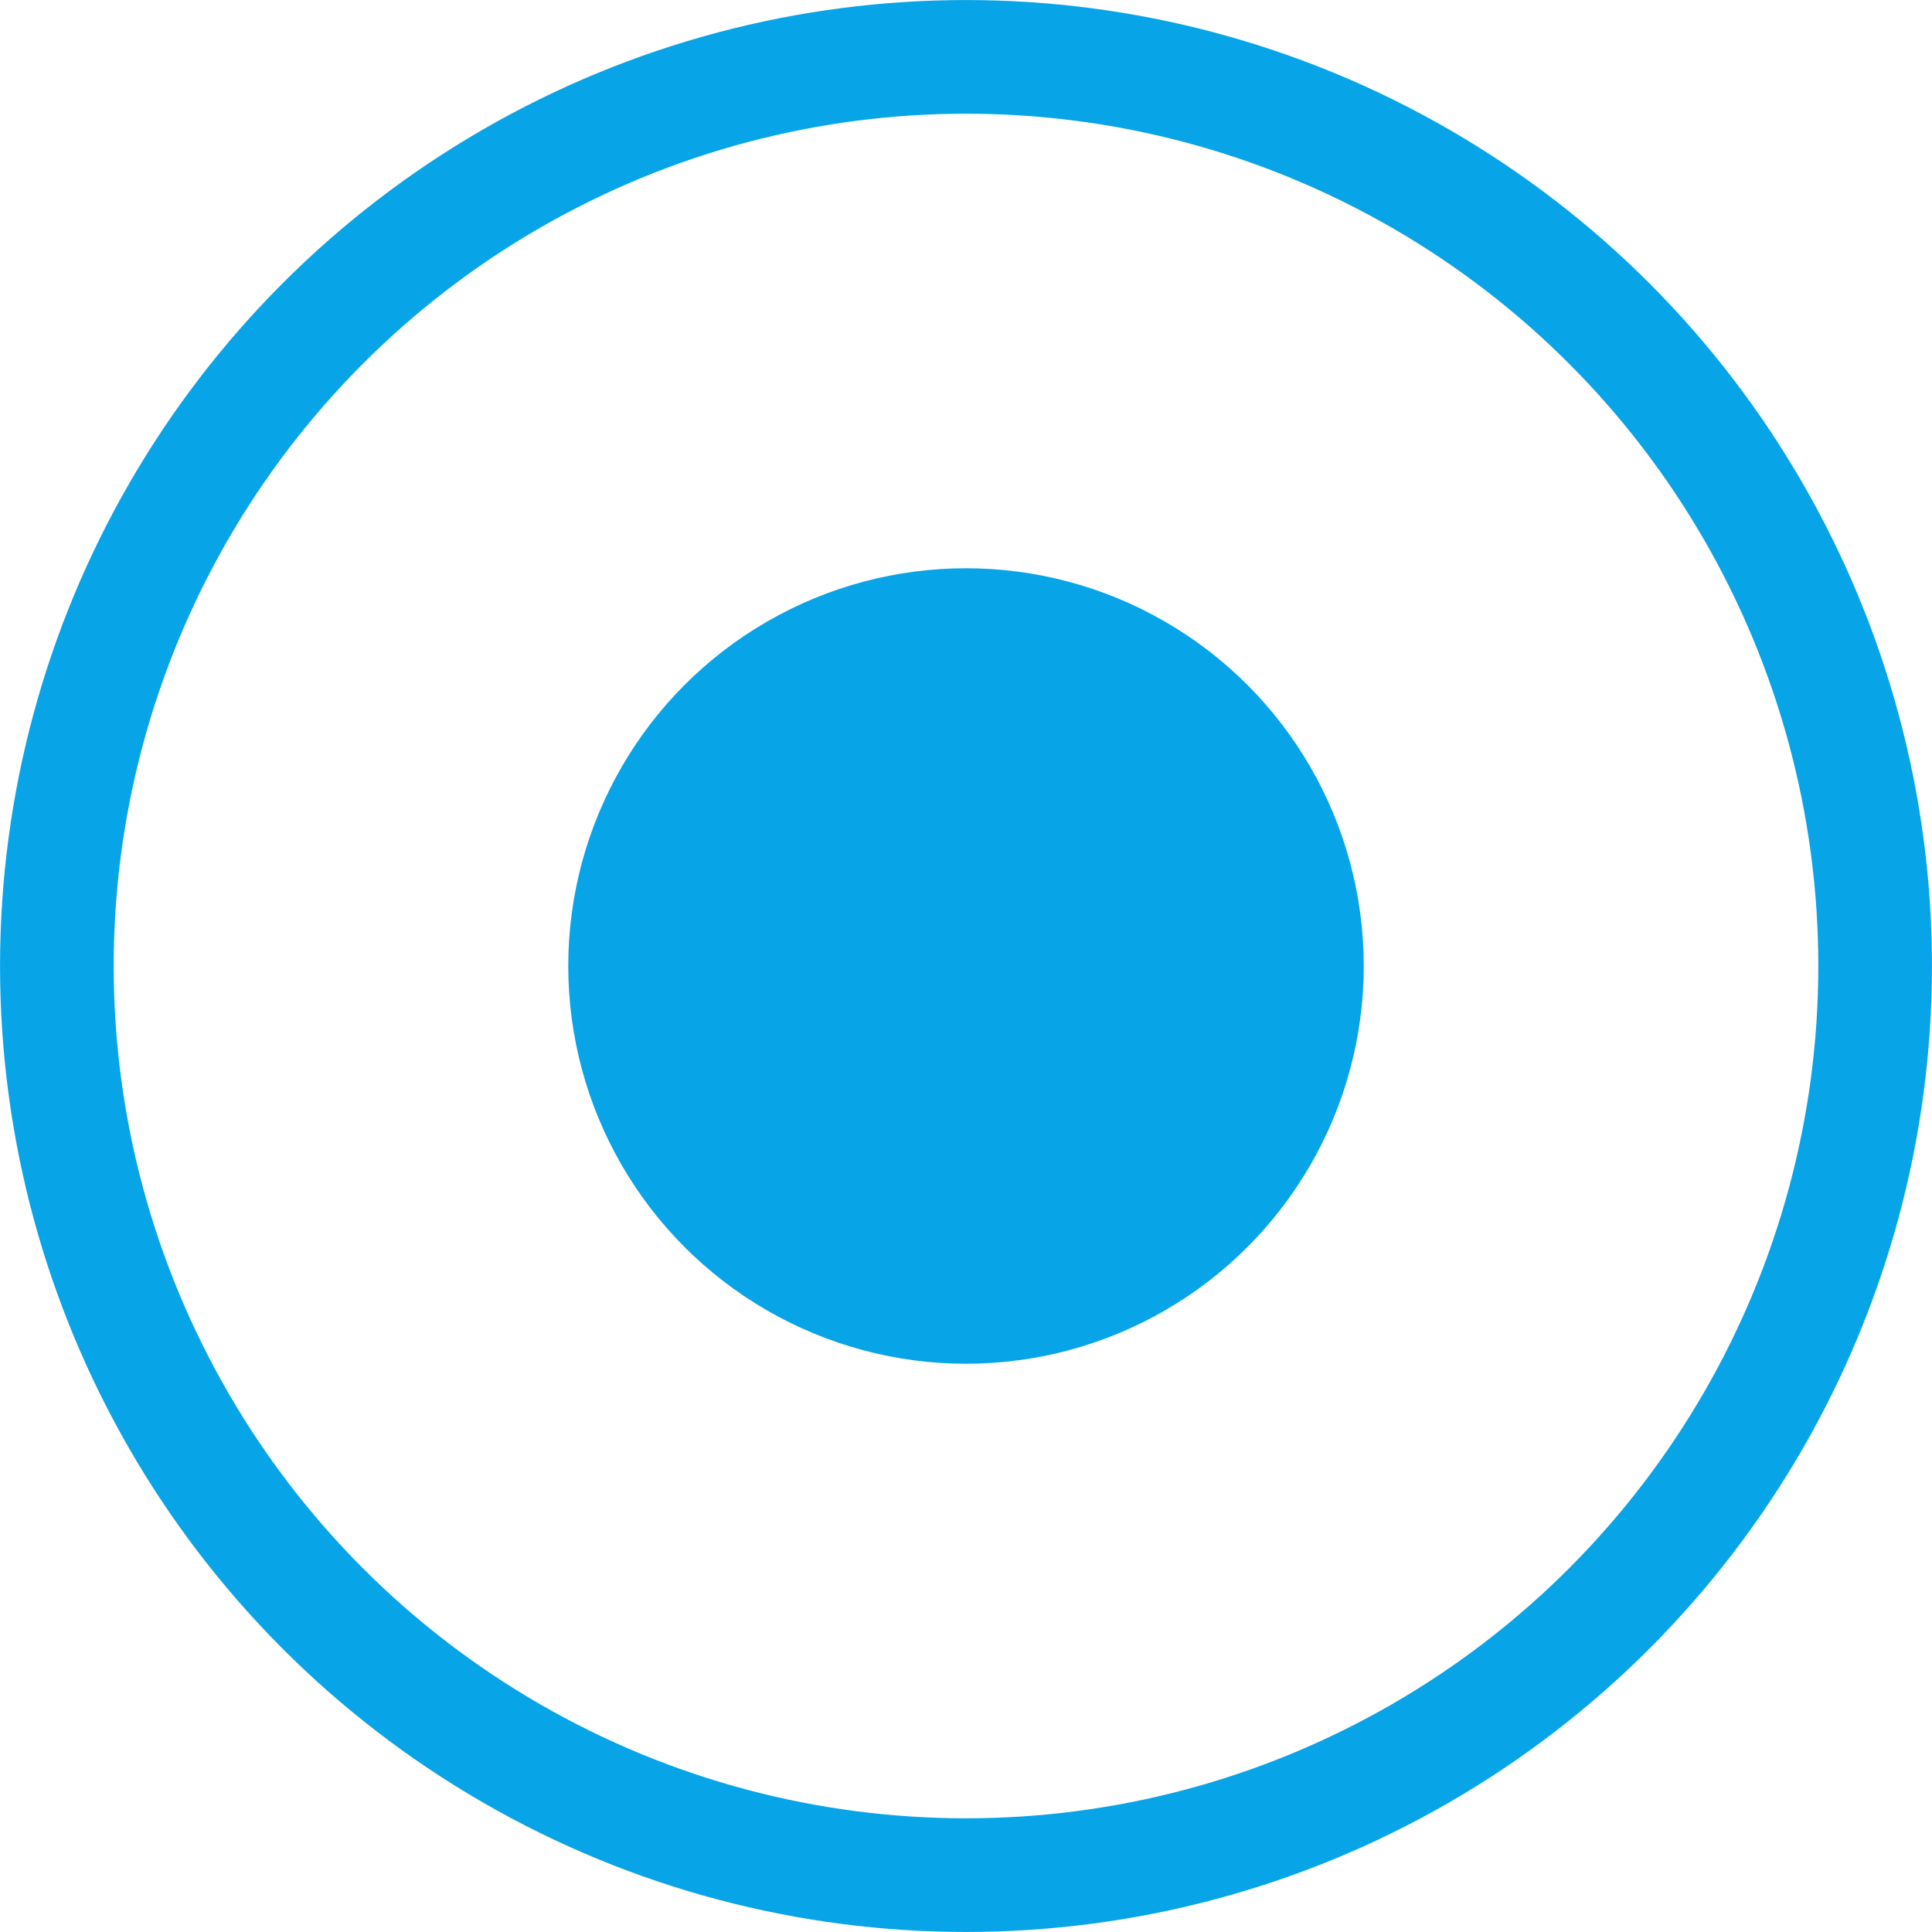
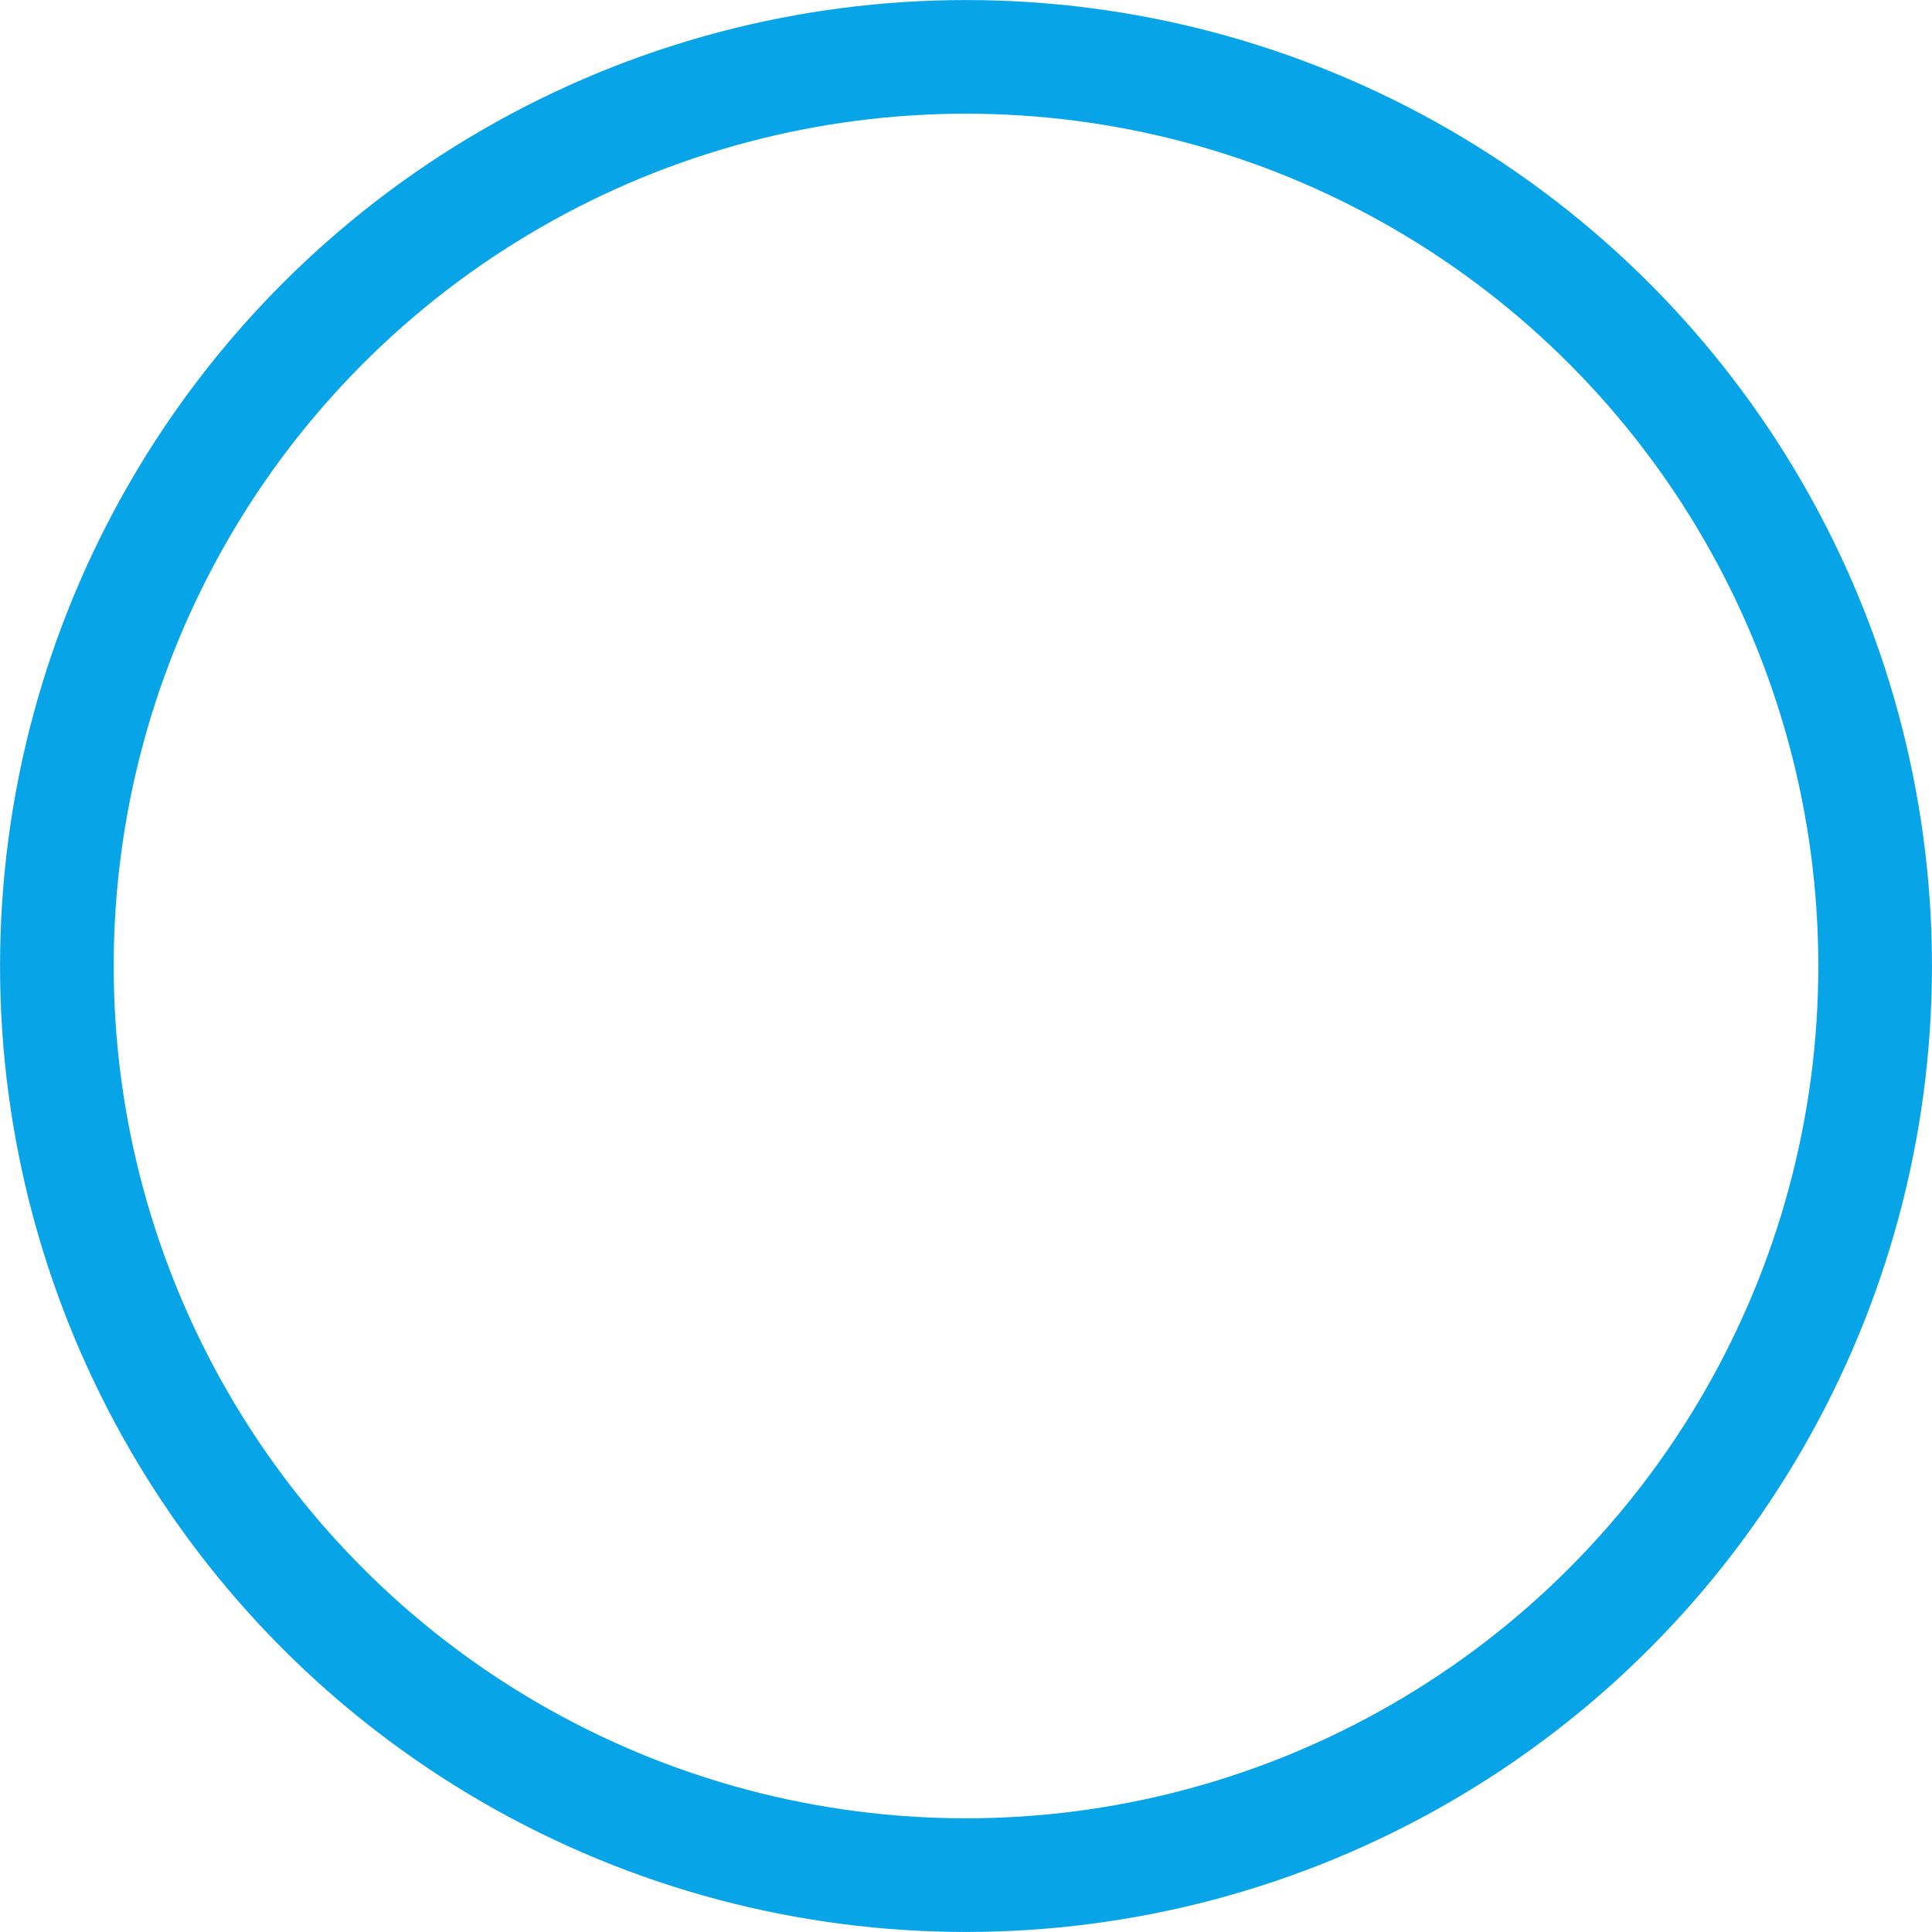
<svg xmlns="http://www.w3.org/2000/svg" width="23" height="23" viewBox="0 0 23 23" fill="none">
-   <circle cx="11.5" cy="11.5" r="4.735" fill="#07A4E8" />
  <circle cx="11.5" cy="11.5" r="10.823" stroke="#07A4E8" stroke-width="1.353" />
</svg>